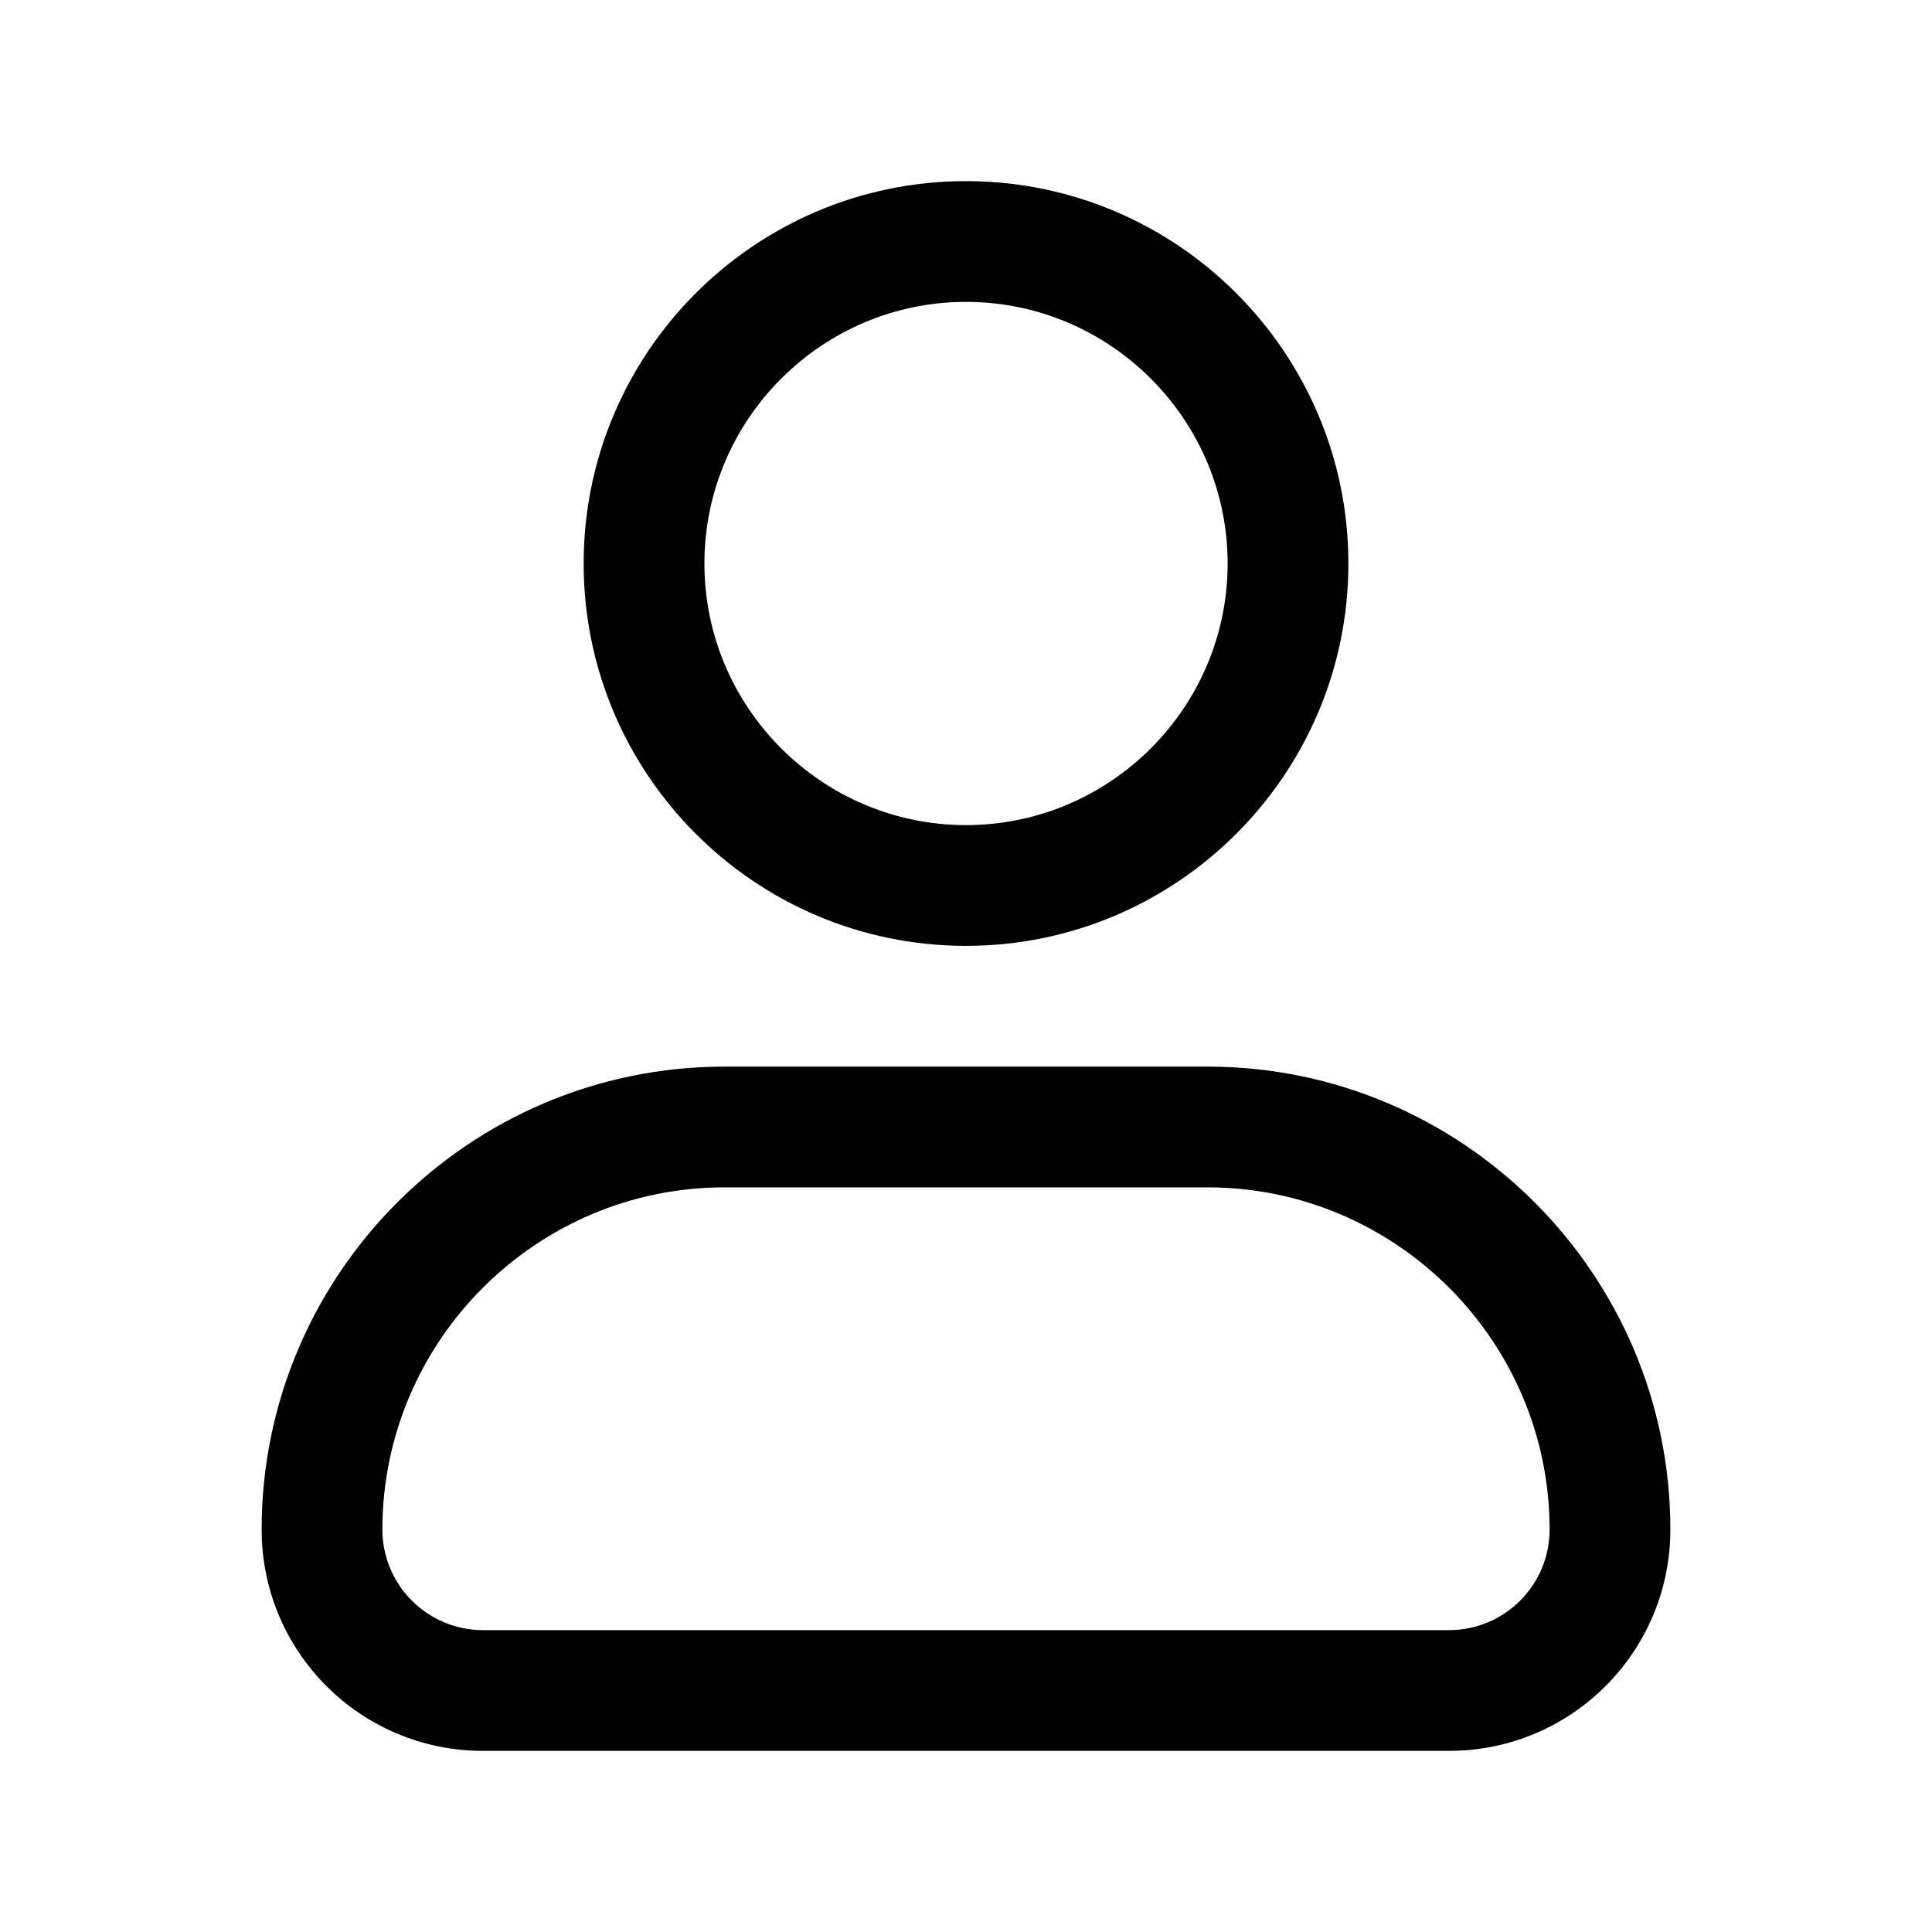
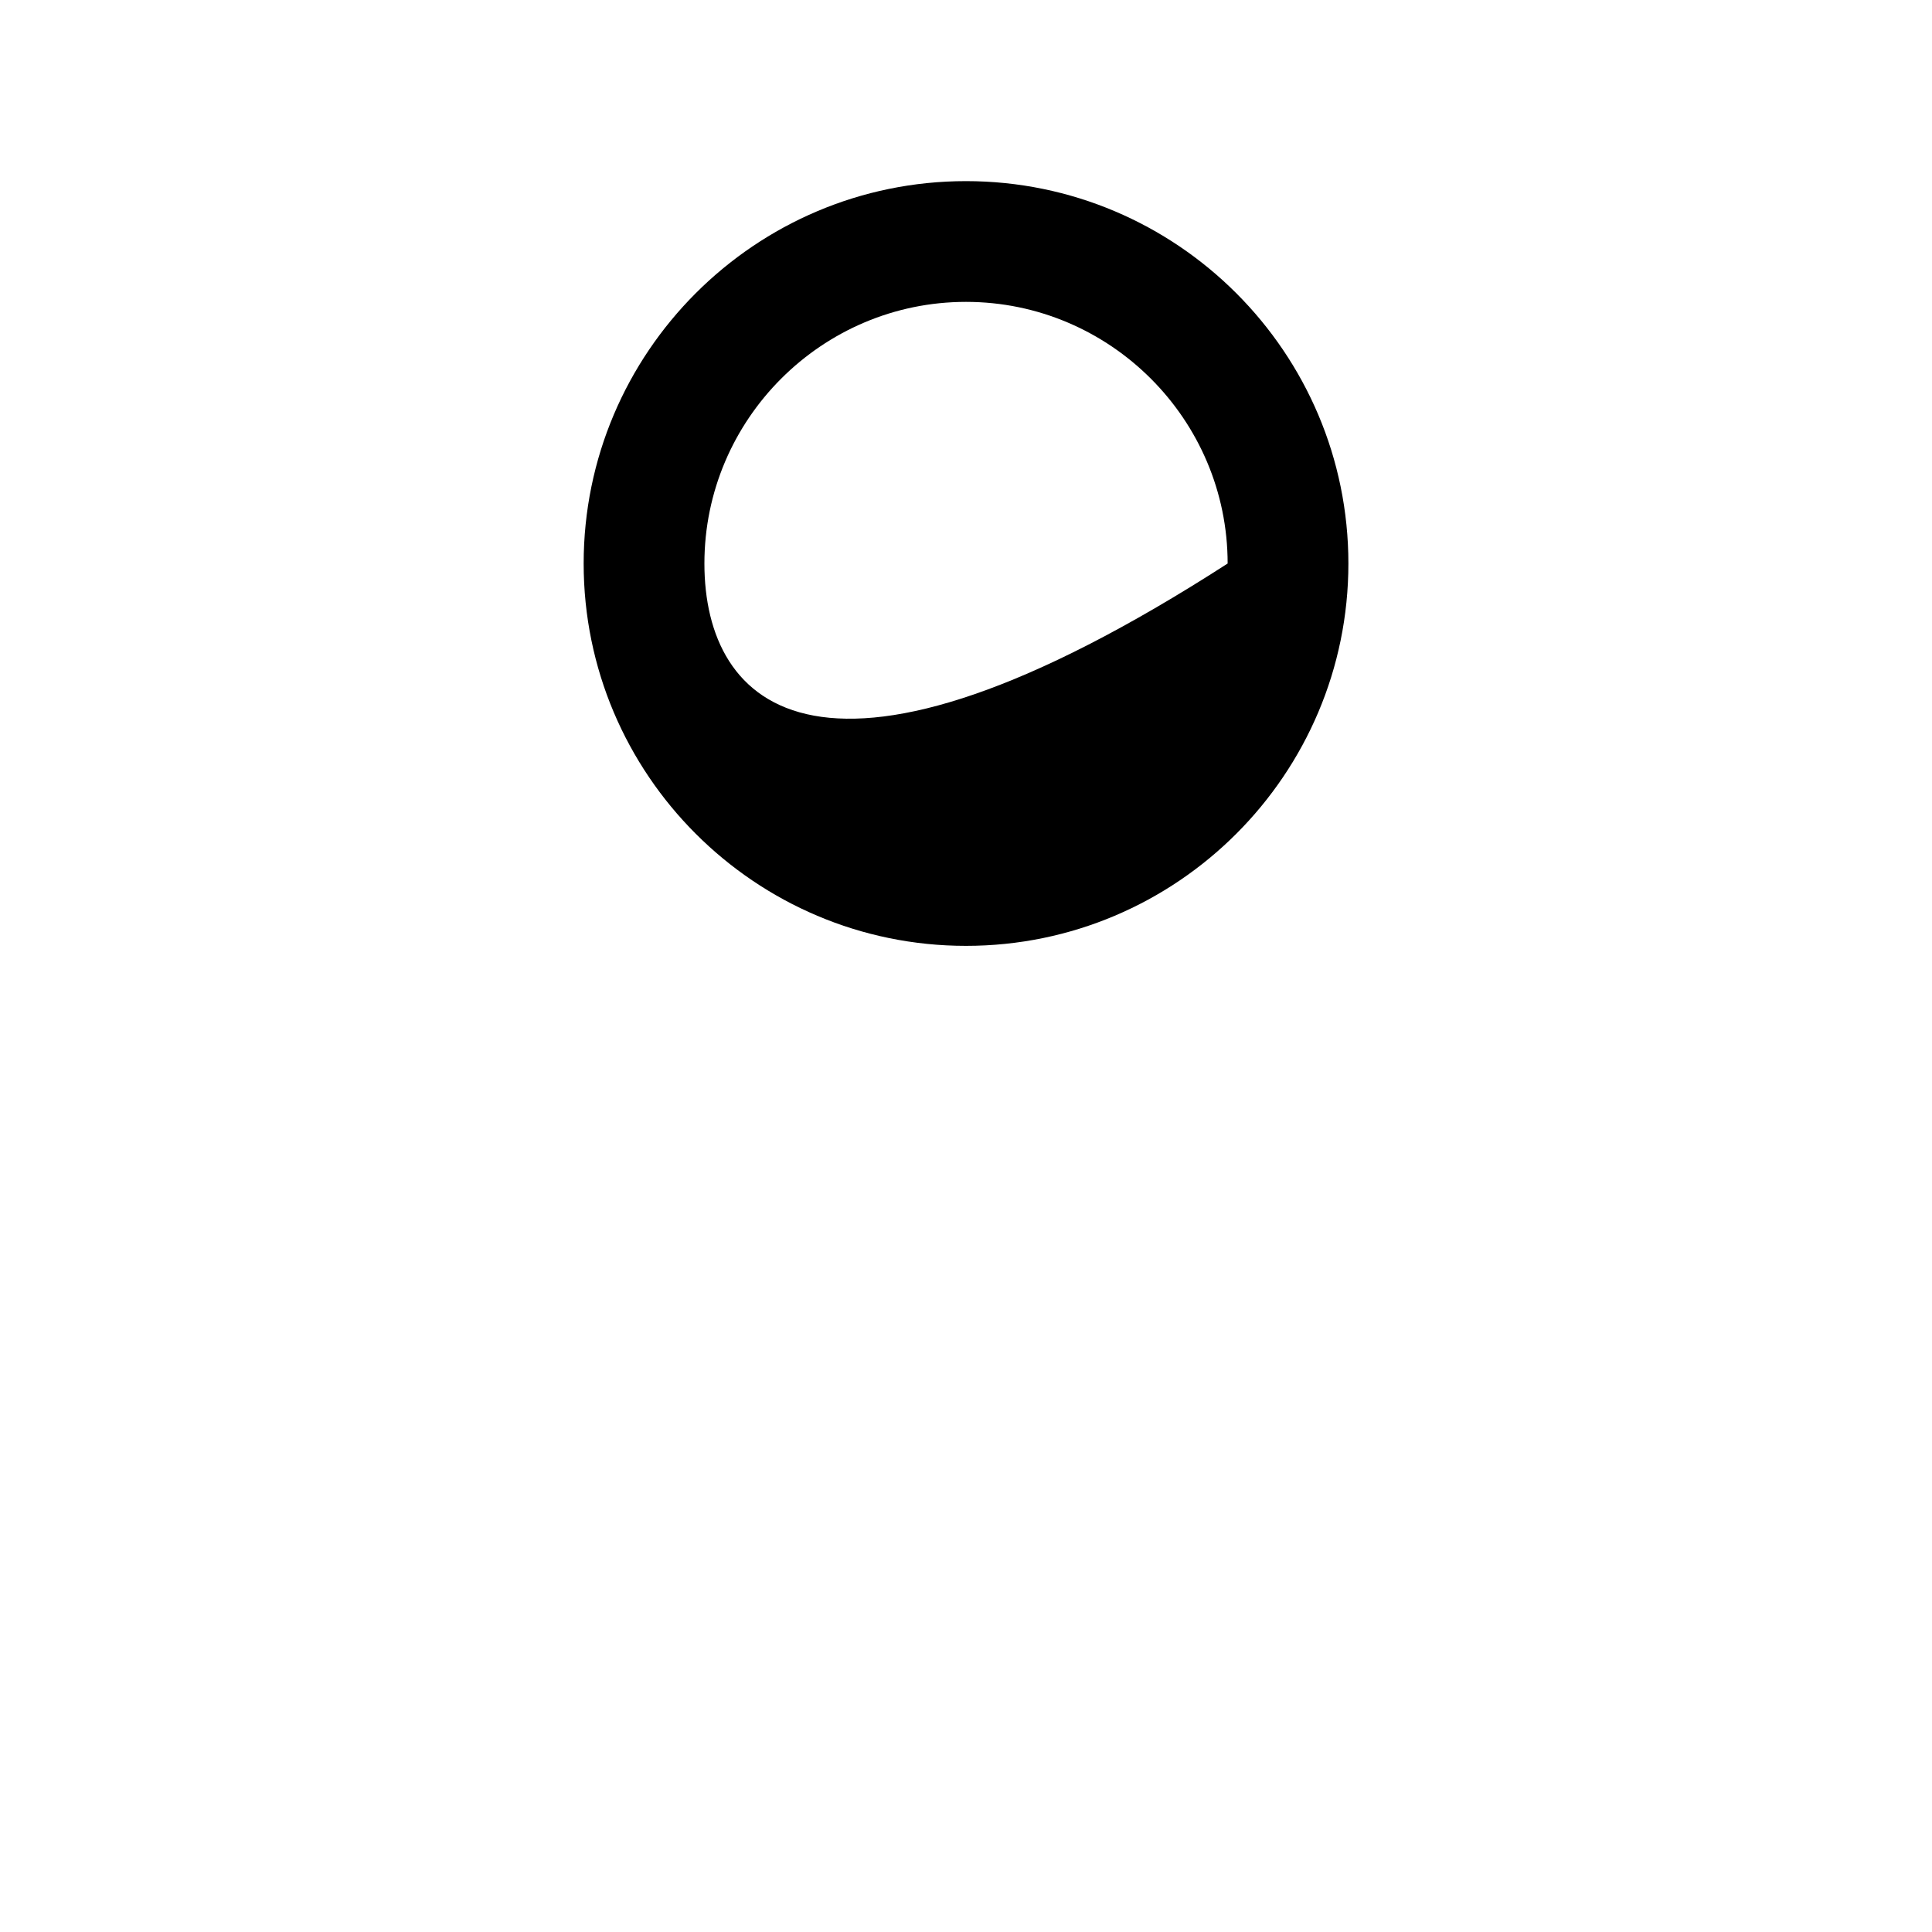
<svg xmlns="http://www.w3.org/2000/svg" width="40" height="40" viewBox="0 0 40 40" fill="none">
-   <path d="M20 19.583C24.367 19.583 27.917 16.033 27.917 11.667C27.917 7.3 24.367 3.75 20 3.75C15.633 3.75 12.084 7.3 12.084 11.667C12.084 16.033 15.633 19.583 20 19.583ZM20 6.25C22.983 6.25 25.417 8.683 25.417 11.667C25.417 14.65 22.983 17.083 20 17.083C17.017 17.083 14.584 14.65 14.584 11.667C14.584 8.683 17.017 6.25 20 6.25Z" fill="black" />
-   <path d="M25 22.083H15C9.716 22.083 5.417 26.383 5.417 31.667C5.417 34.2 7.466 36.25 10 36.25H30C32.533 36.25 34.583 34.2 34.583 31.667C34.583 26.383 30.283 22.083 25 22.083ZM30 33.75H10C8.85 33.75 7.917 32.817 7.917 31.667C7.917 27.767 11.1 24.583 15 24.583H25C28.9 24.583 32.083 27.767 32.083 31.667C32.083 32.817 31.15 33.75 30 33.75Z" fill="black" />
+   <path d="M20 19.583C24.367 19.583 27.917 16.033 27.917 11.667C27.917 7.3 24.367 3.75 20 3.75C15.633 3.75 12.084 7.3 12.084 11.667C12.084 16.033 15.633 19.583 20 19.583ZM20 6.25C22.983 6.25 25.417 8.683 25.417 11.667C17.017 17.083 14.584 14.65 14.584 11.667C14.584 8.683 17.017 6.25 20 6.25Z" fill="black" />
</svg>